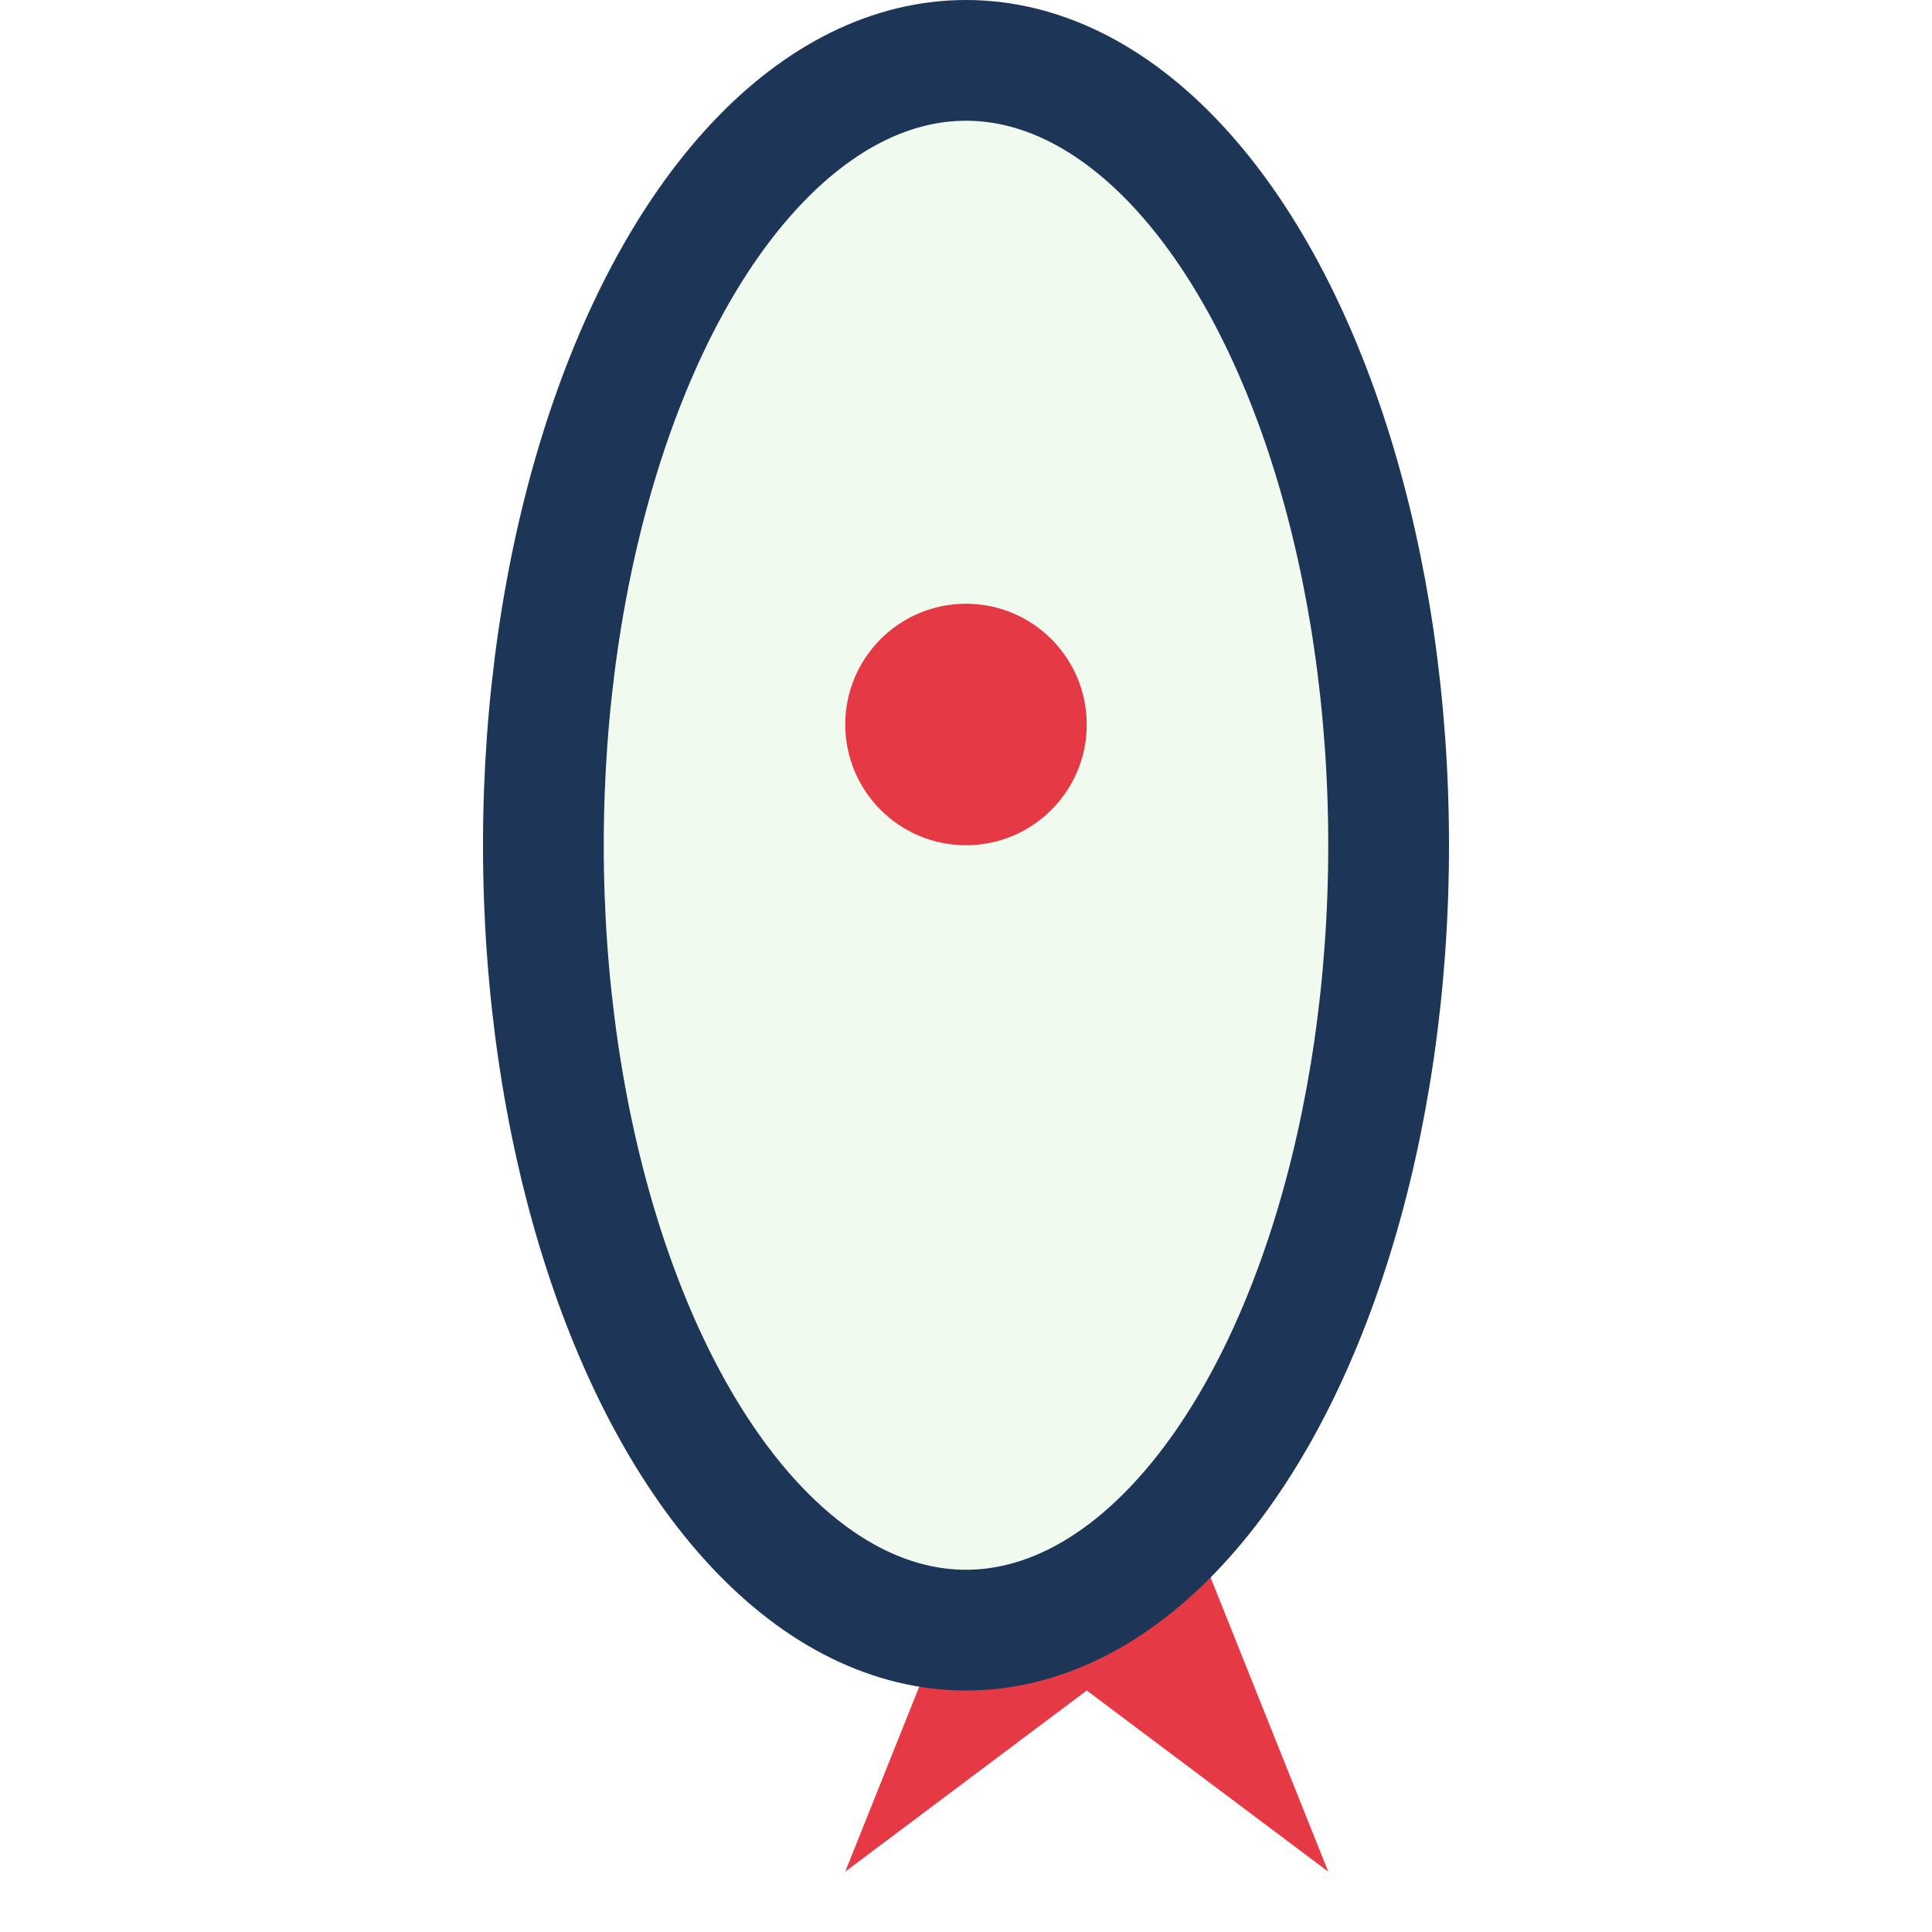
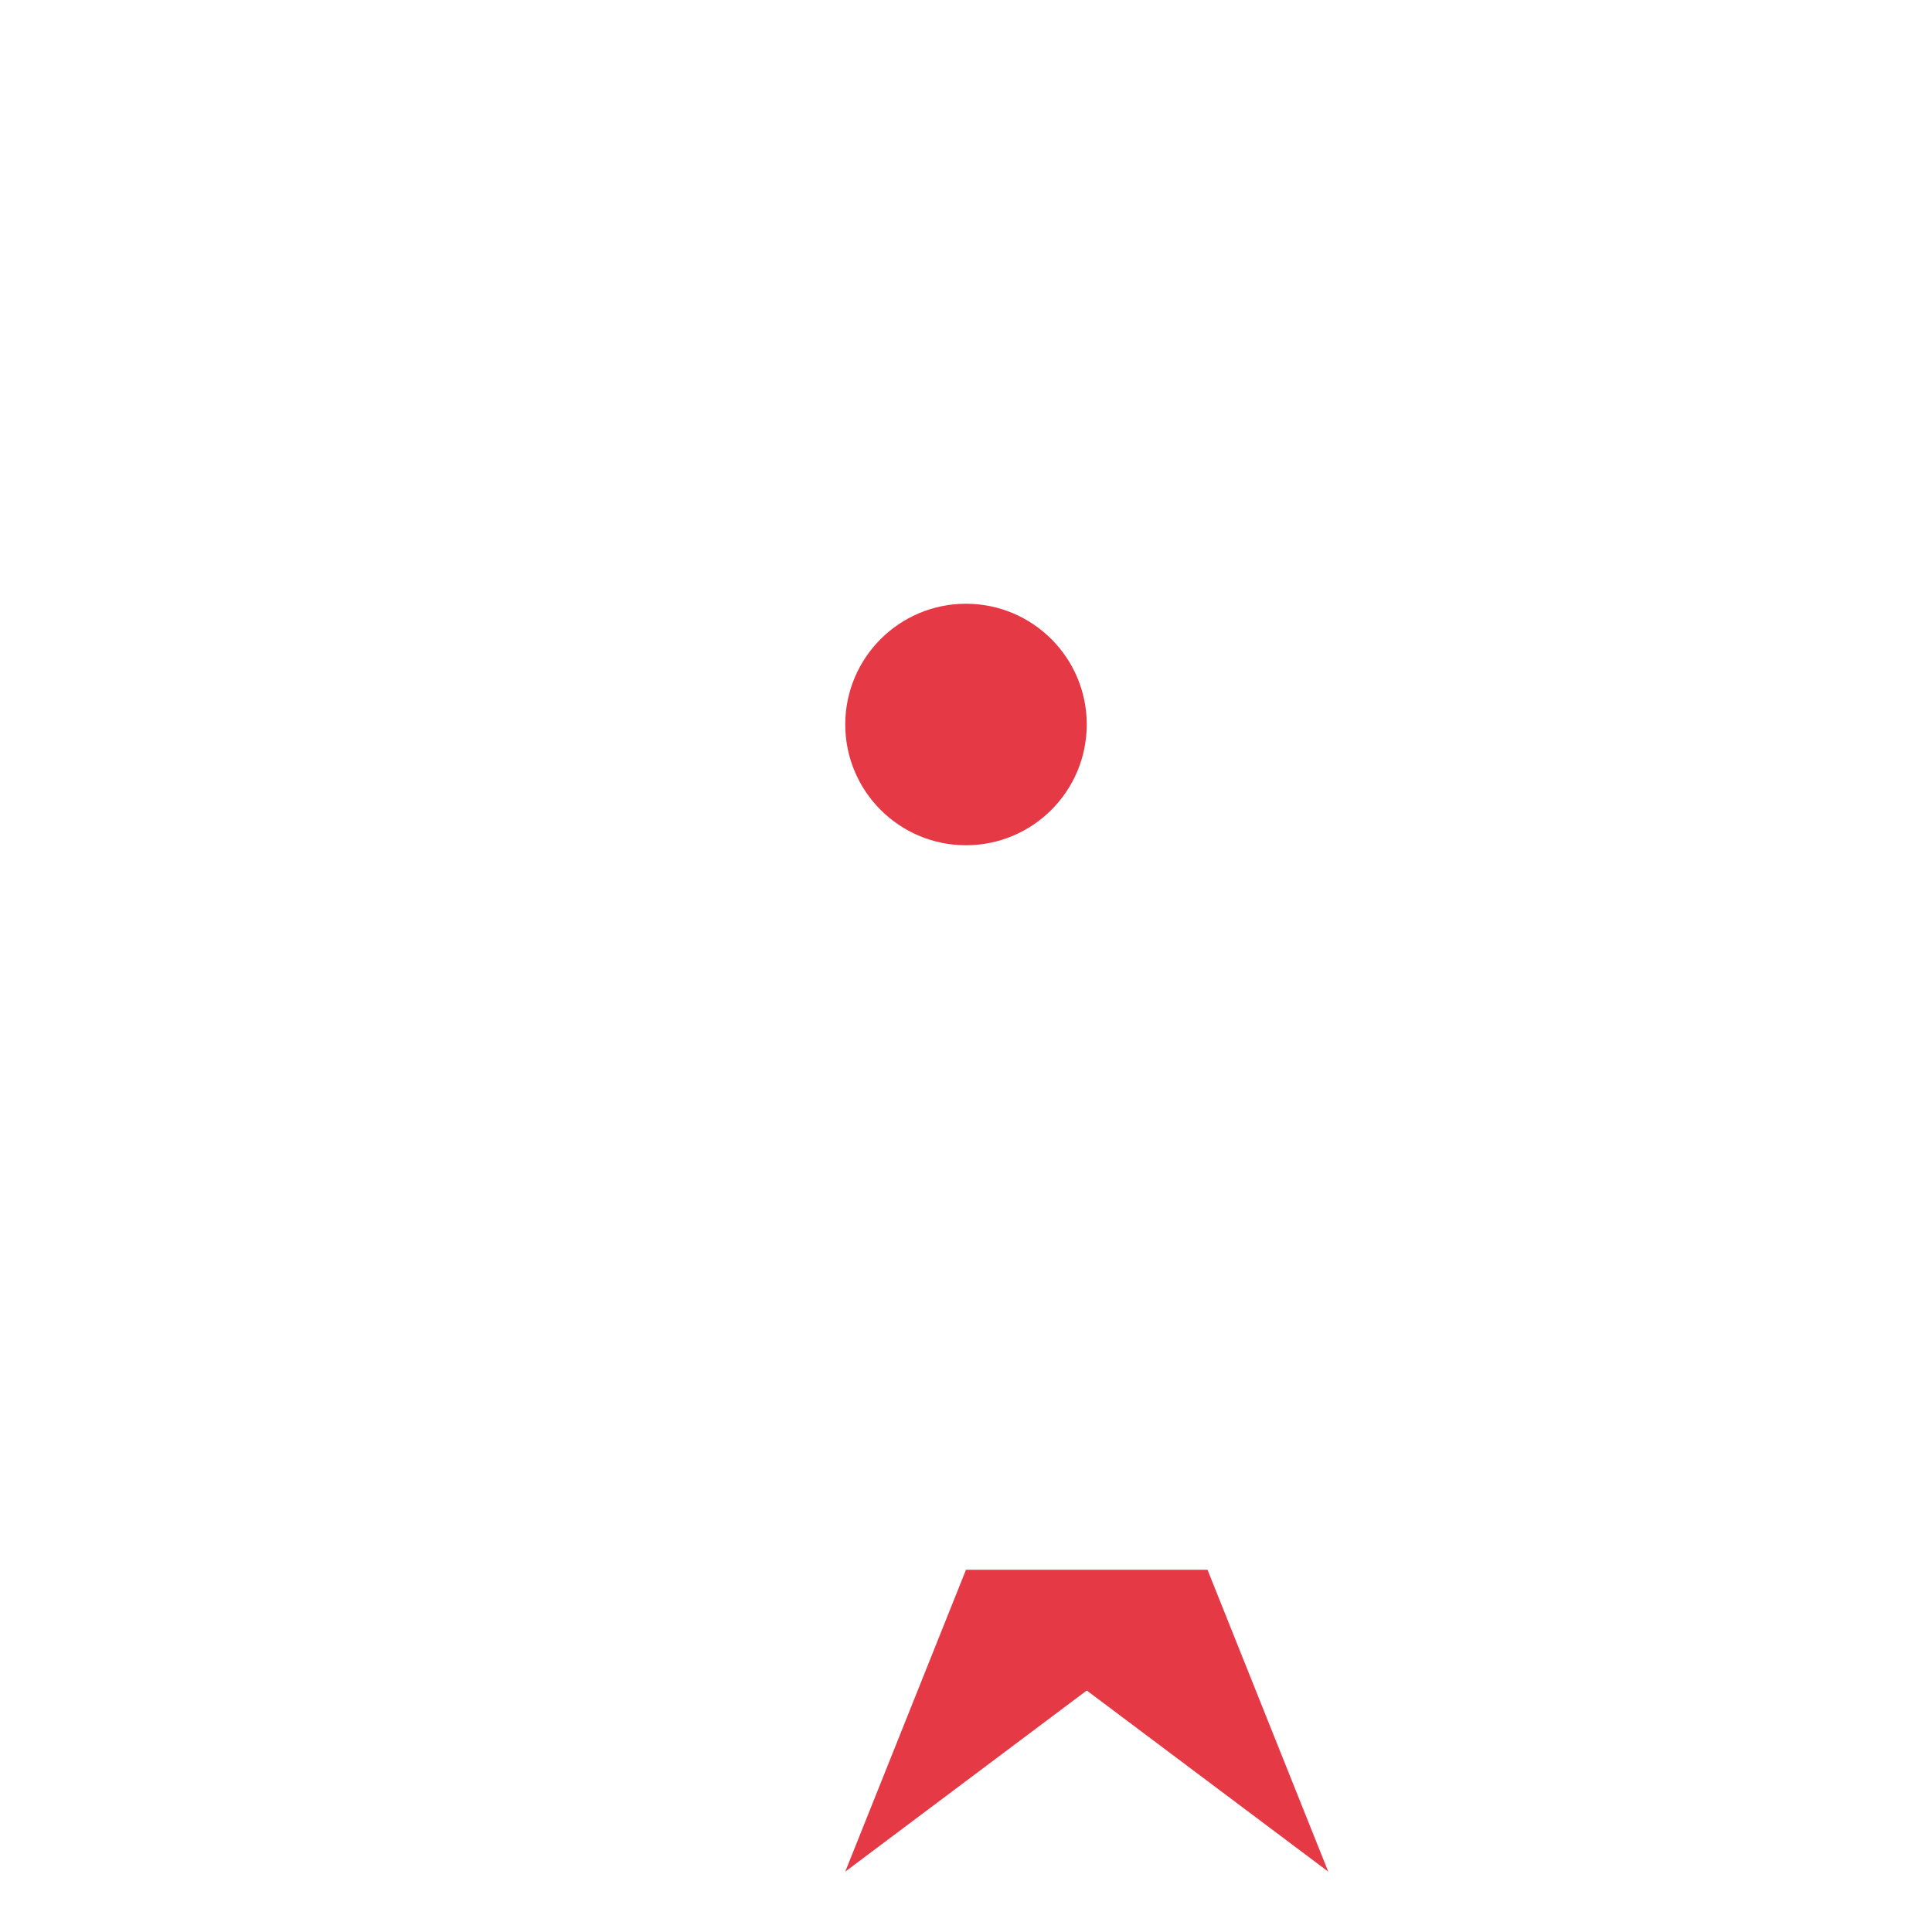
<svg xmlns="http://www.w3.org/2000/svg" width="32" height="32" viewBox="0 0 32 32">
  <path d="M16 26l-2 5 4-3 4 3-2-5" fill="#E63946" />
-   <ellipse cx="16" cy="14" rx="7" ry="13" fill="#F1FAEE" stroke="#1D3557" stroke-width="2" />
  <circle cx="16" cy="12" r="2" fill="#E63946" />
</svg>